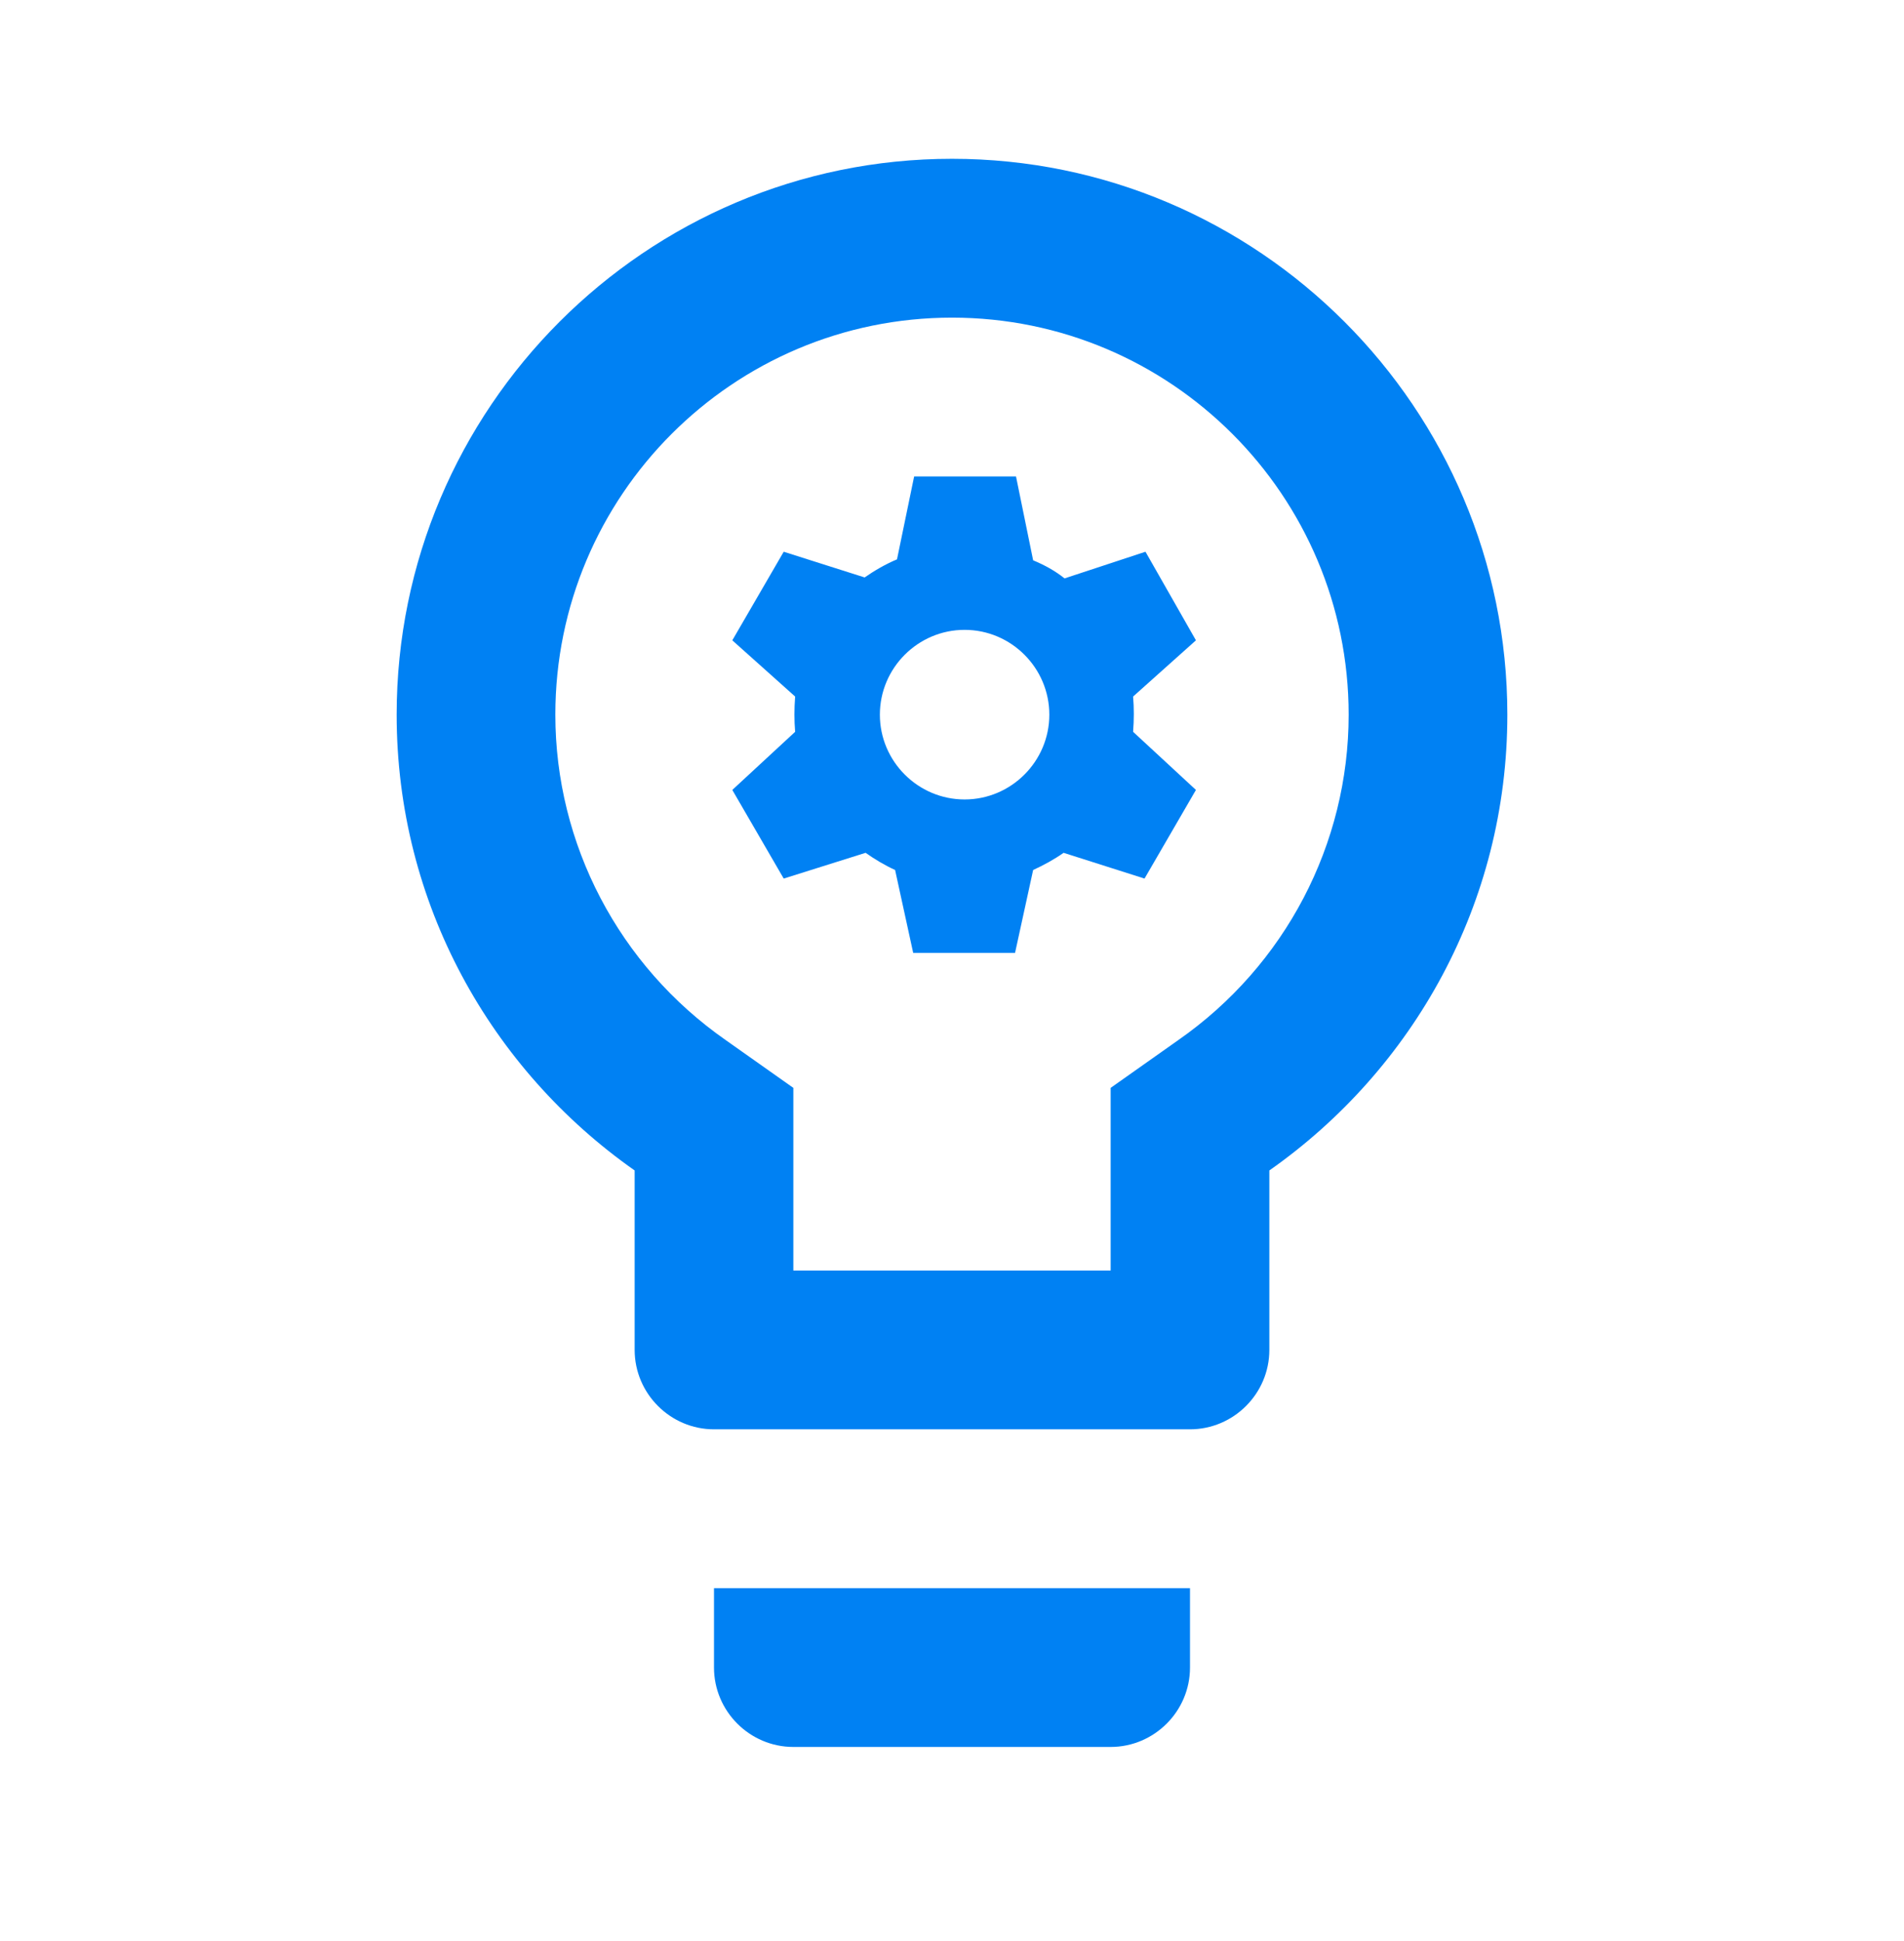
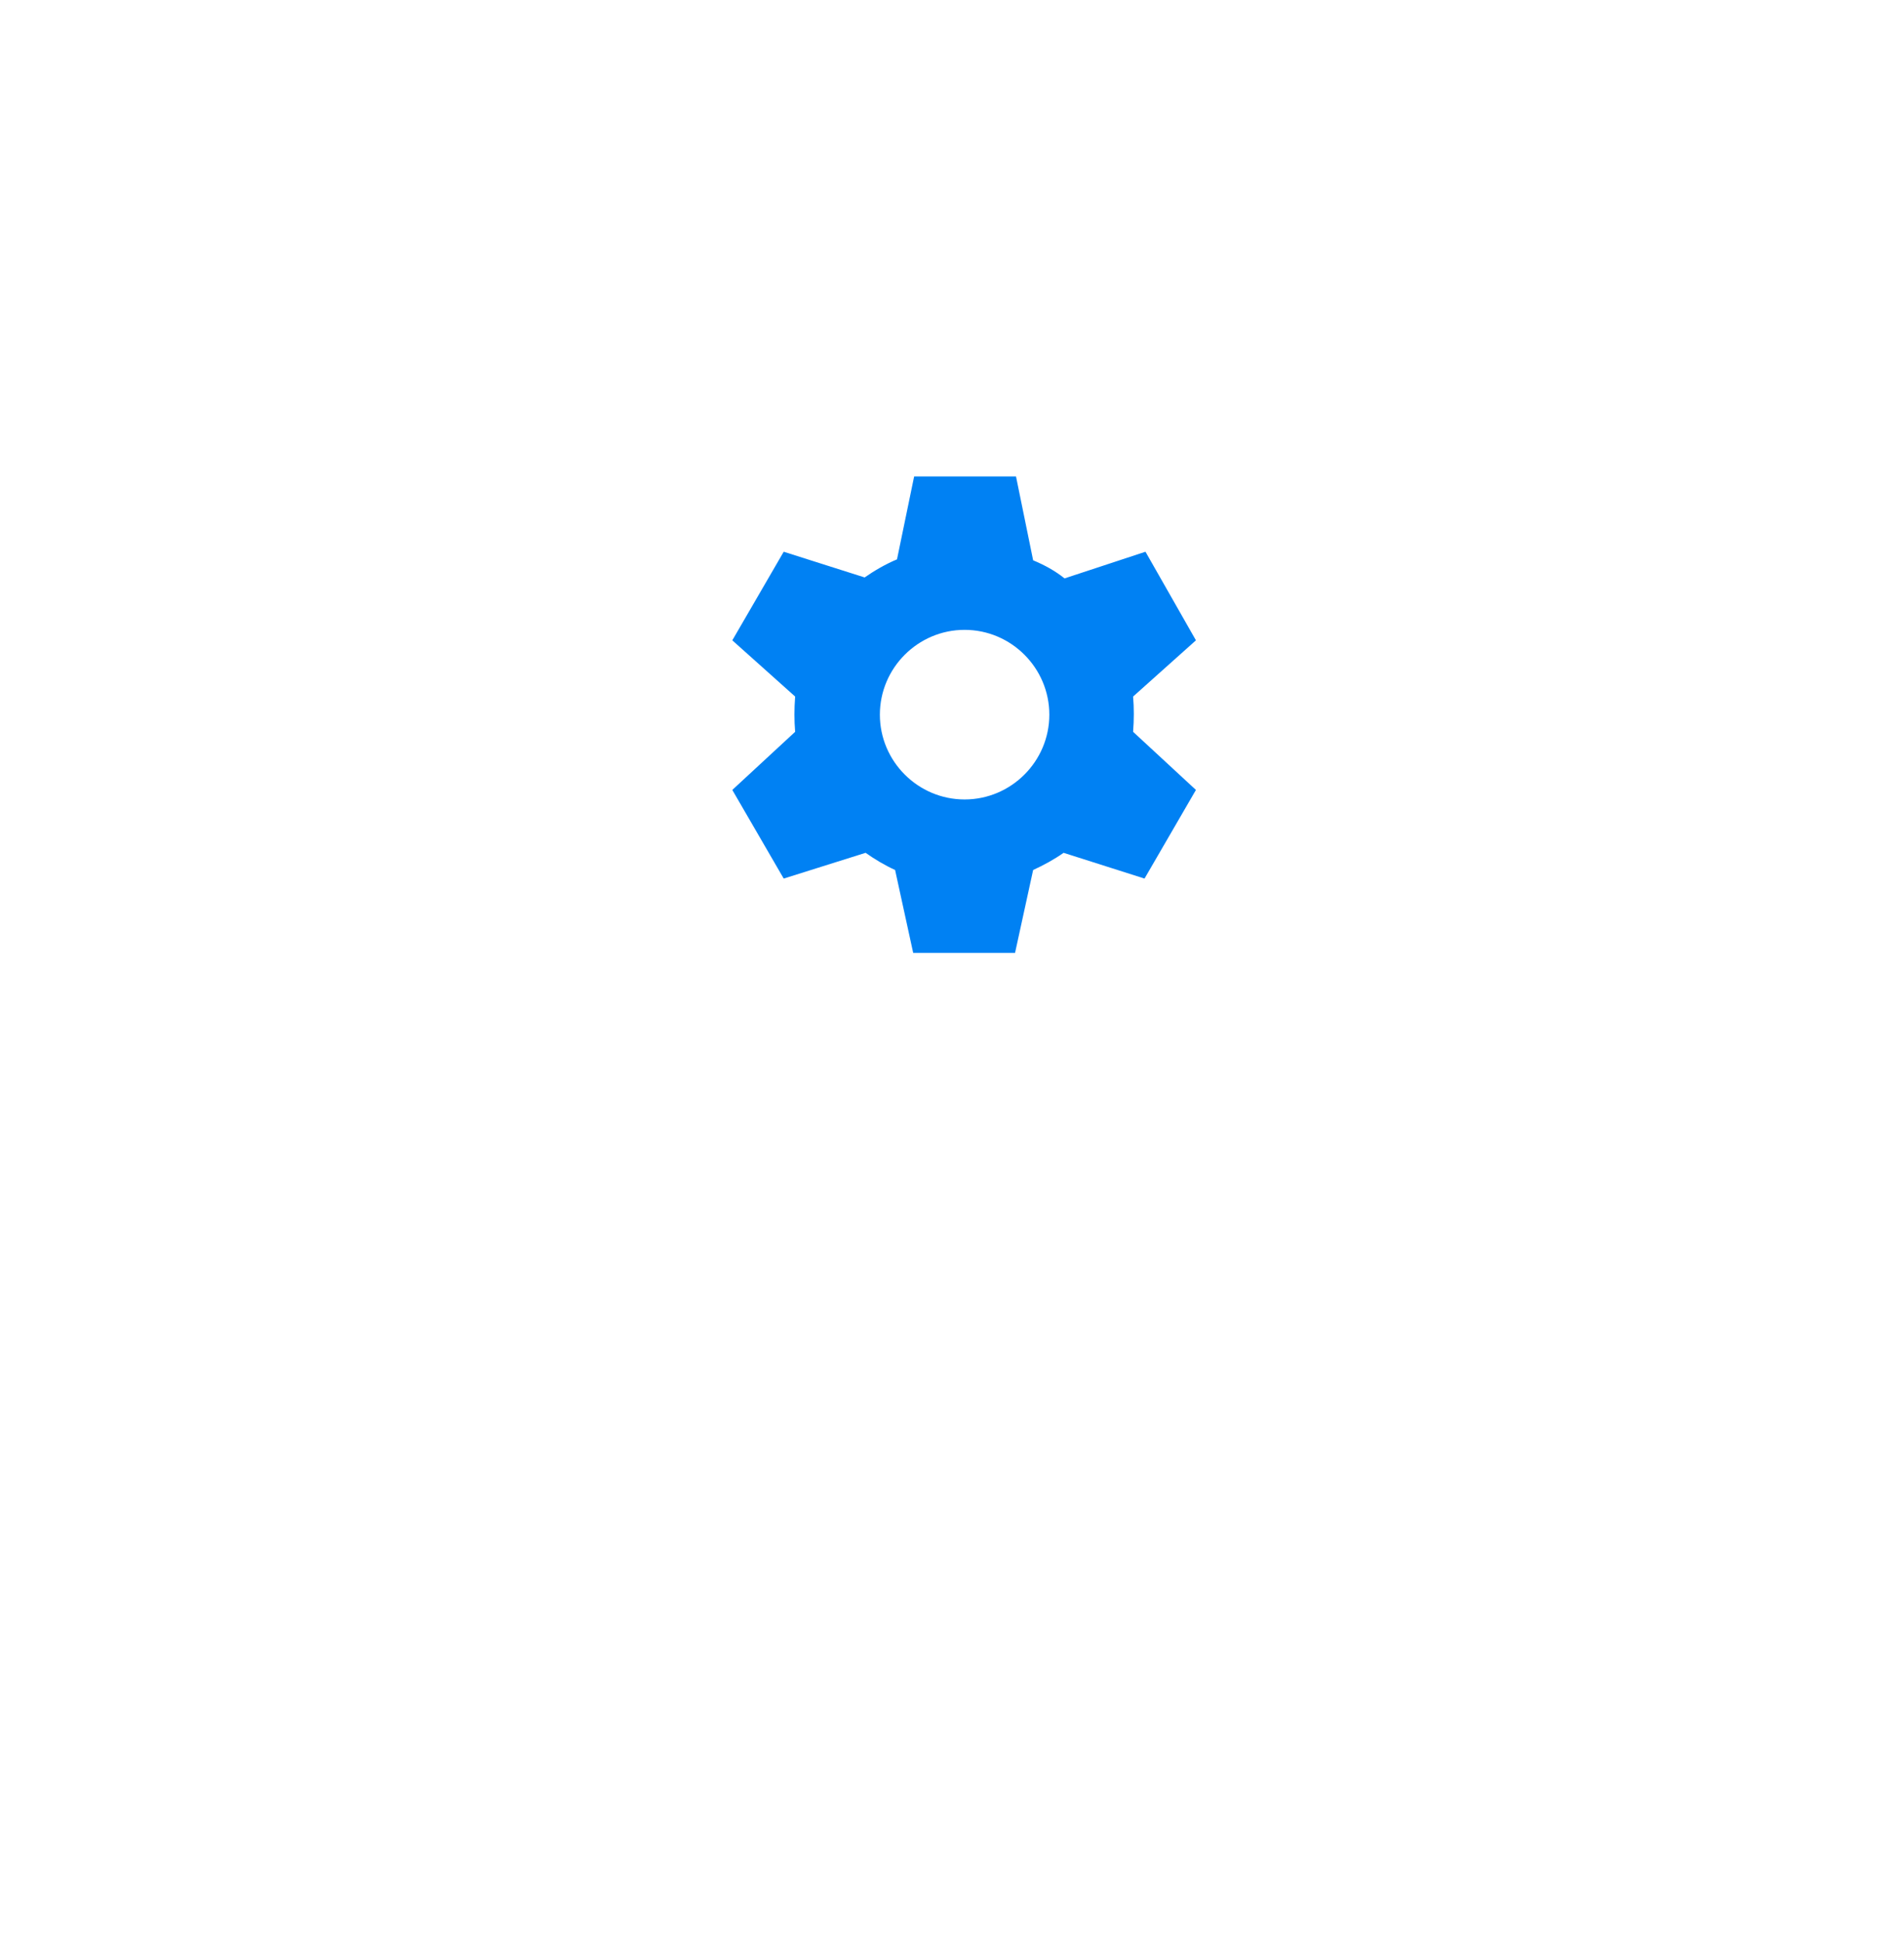
<svg xmlns="http://www.w3.org/2000/svg" width="52" height="53" viewBox="0 0 52 53" fill="none">
-   <path d="M19.5 45.532C19.5 46.724 20.475 47.7 21.667 47.7H30.333C31.525 47.7 32.5 46.724 32.5 45.532V43.364H19.5V45.532ZM26 4.336C17.637 4.336 10.833 11.145 10.833 19.514C10.833 24.674 13.412 29.205 17.333 31.959V36.859C17.333 38.051 18.308 39.027 19.5 39.027H32.5C33.692 39.027 34.667 38.051 34.667 36.859V31.959C38.588 29.205 41.167 24.674 41.167 19.514C41.167 11.145 34.363 4.336 26 4.336ZM32.175 28.403L30.333 29.704V34.691H21.667V29.704L19.825 28.403C16.9 26.365 15.167 23.048 15.167 19.514C15.167 13.53 20.02 8.673 26 8.673C31.98 8.673 36.833 13.53 36.833 19.514C36.833 23.048 35.1 26.365 32.175 28.403Z" fill="#0081F3" />
  <path d="M30.946 19.019L32.662 17.484L31.284 15.065L29.074 15.793C28.814 15.585 28.528 15.429 28.216 15.299L27.748 13.009H24.966L24.498 15.273C24.186 15.403 23.874 15.585 23.614 15.767L21.404 15.065L20 17.484L21.716 19.019C21.69 19.357 21.69 19.67 21.716 19.982L20 21.569L21.404 23.989L23.64 23.286C23.9 23.468 24.16 23.624 24.446 23.755L24.94 26.018H27.722L28.216 23.755C28.502 23.624 28.788 23.468 29.048 23.286L31.258 23.989L32.662 21.569L30.946 19.982C30.972 19.644 30.972 19.331 30.946 19.019ZM26.344 21.829C25.07 21.829 24.03 20.788 24.03 19.514C24.03 18.239 25.07 17.198 26.344 17.198C27.618 17.198 28.658 18.239 28.658 19.514C28.658 20.788 27.618 21.829 26.344 21.829Z" fill="#0081F3" />
</svg>